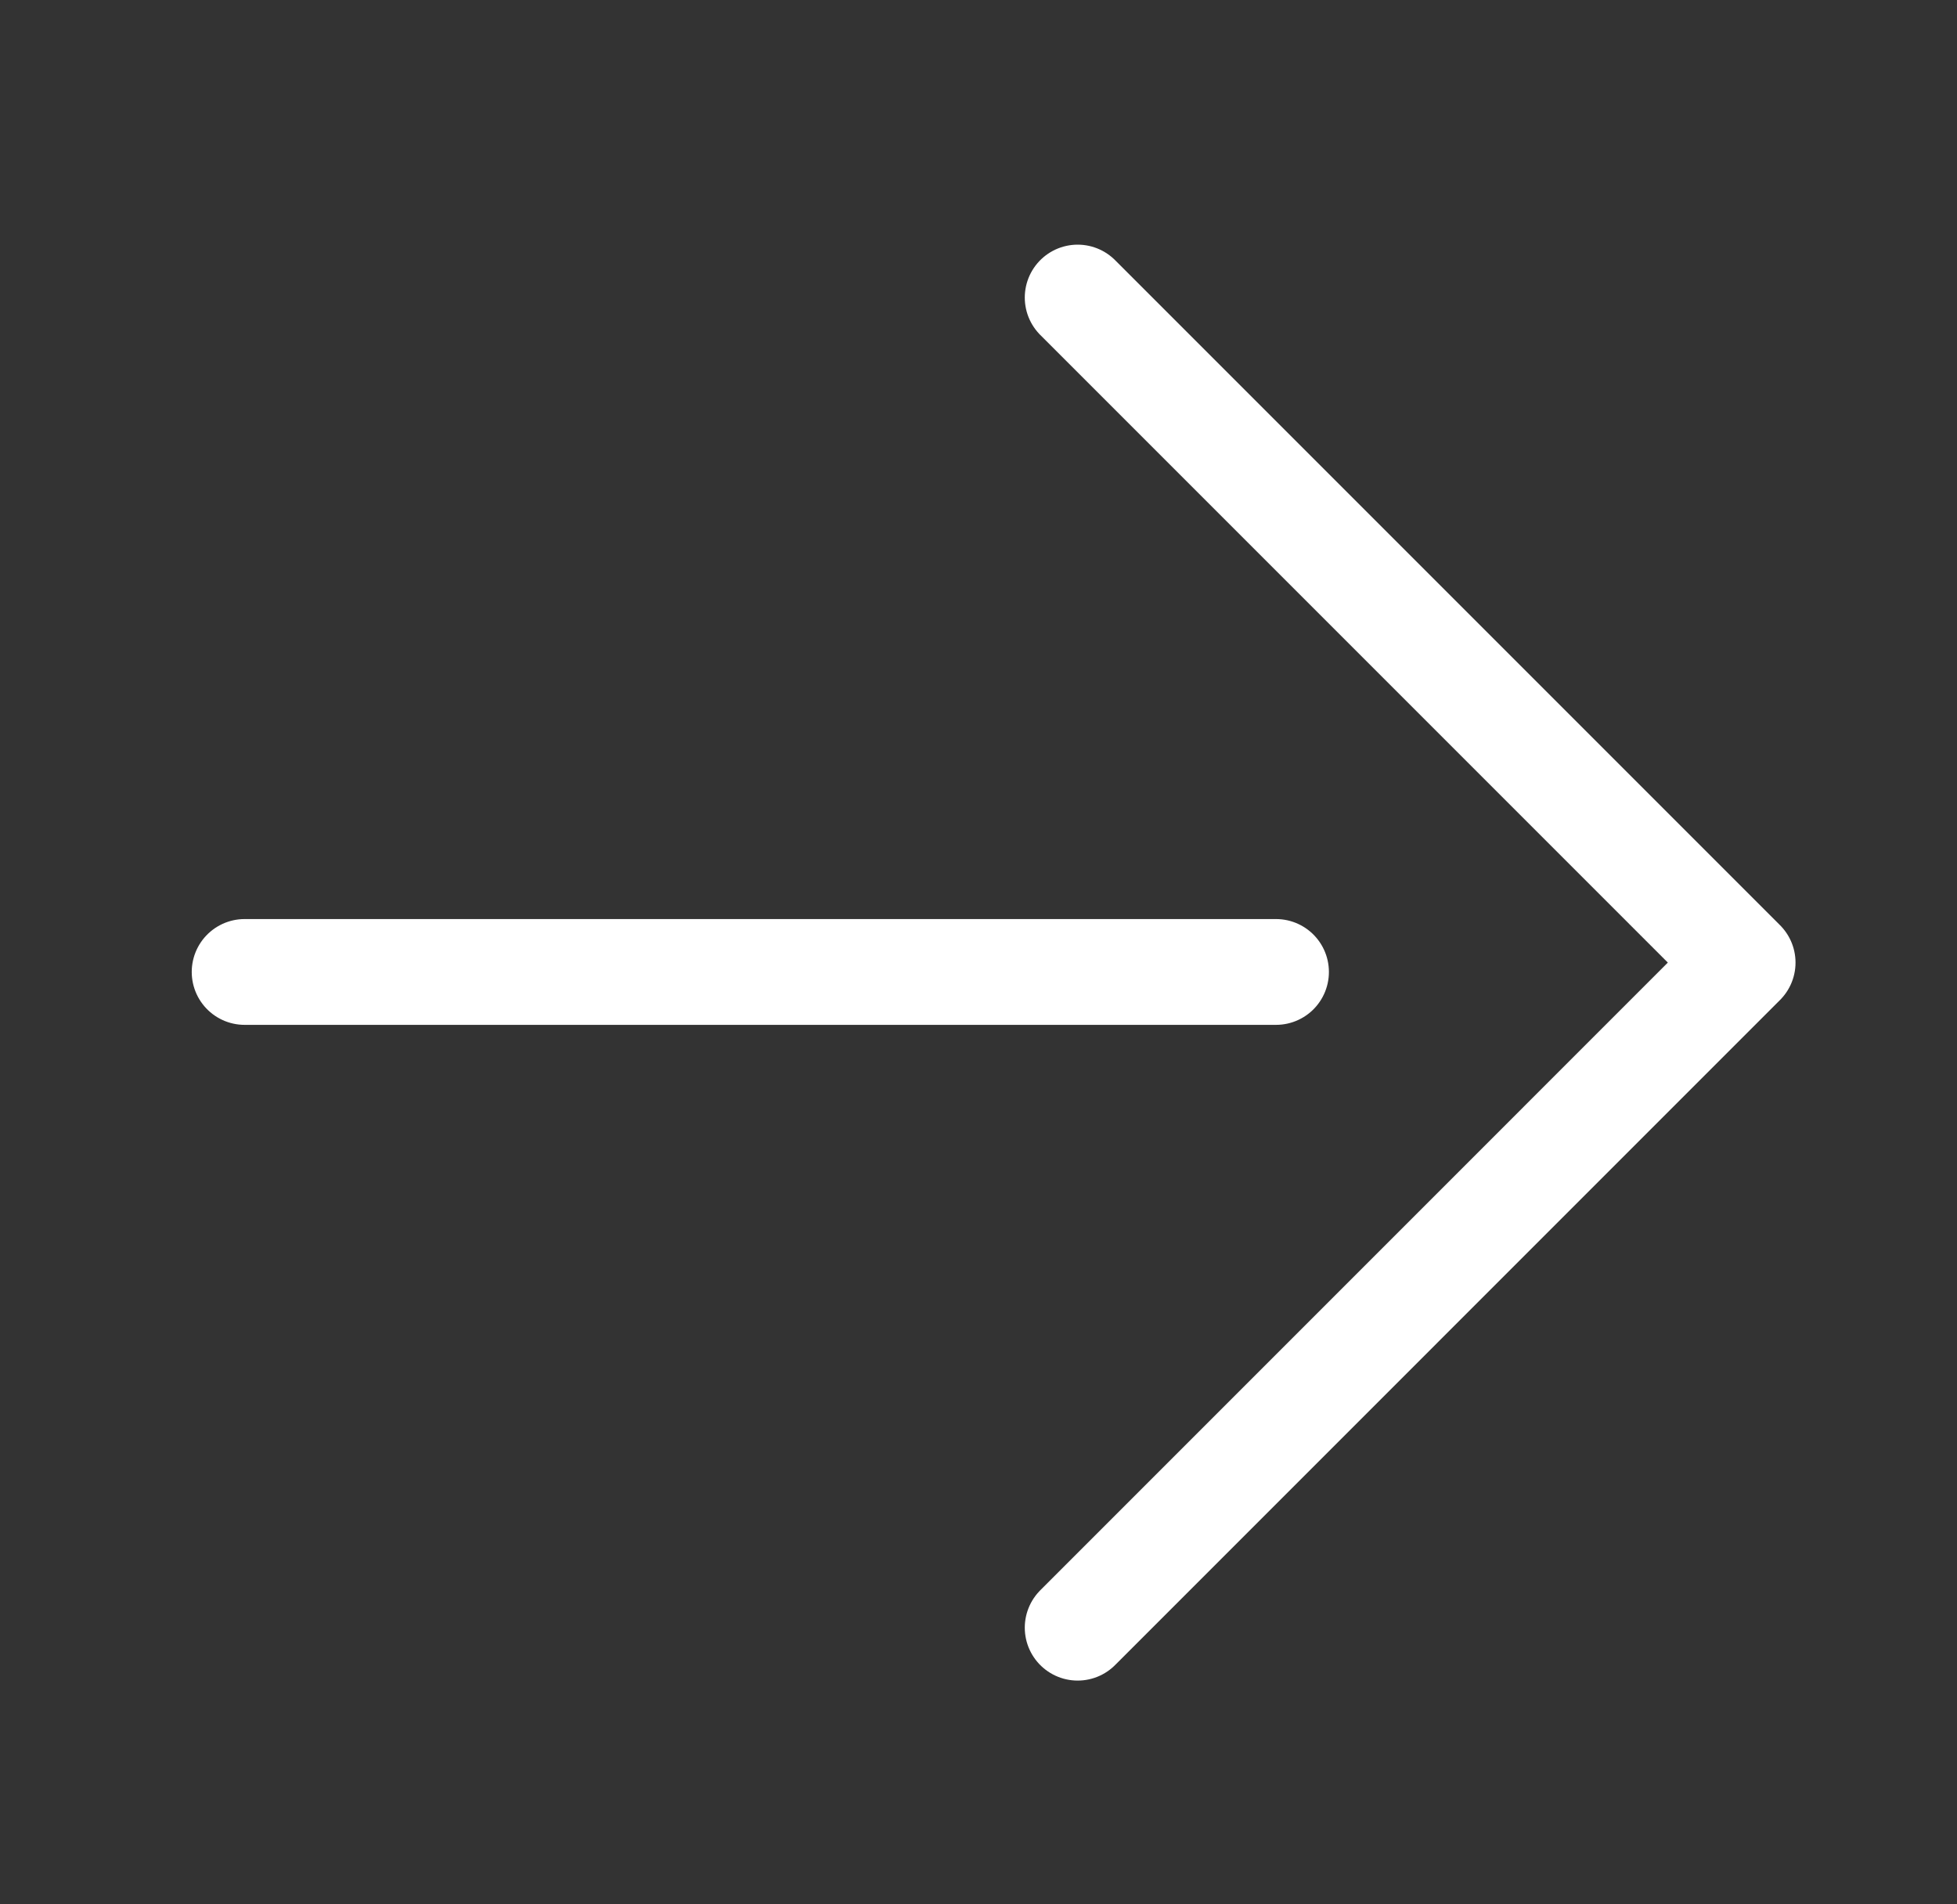
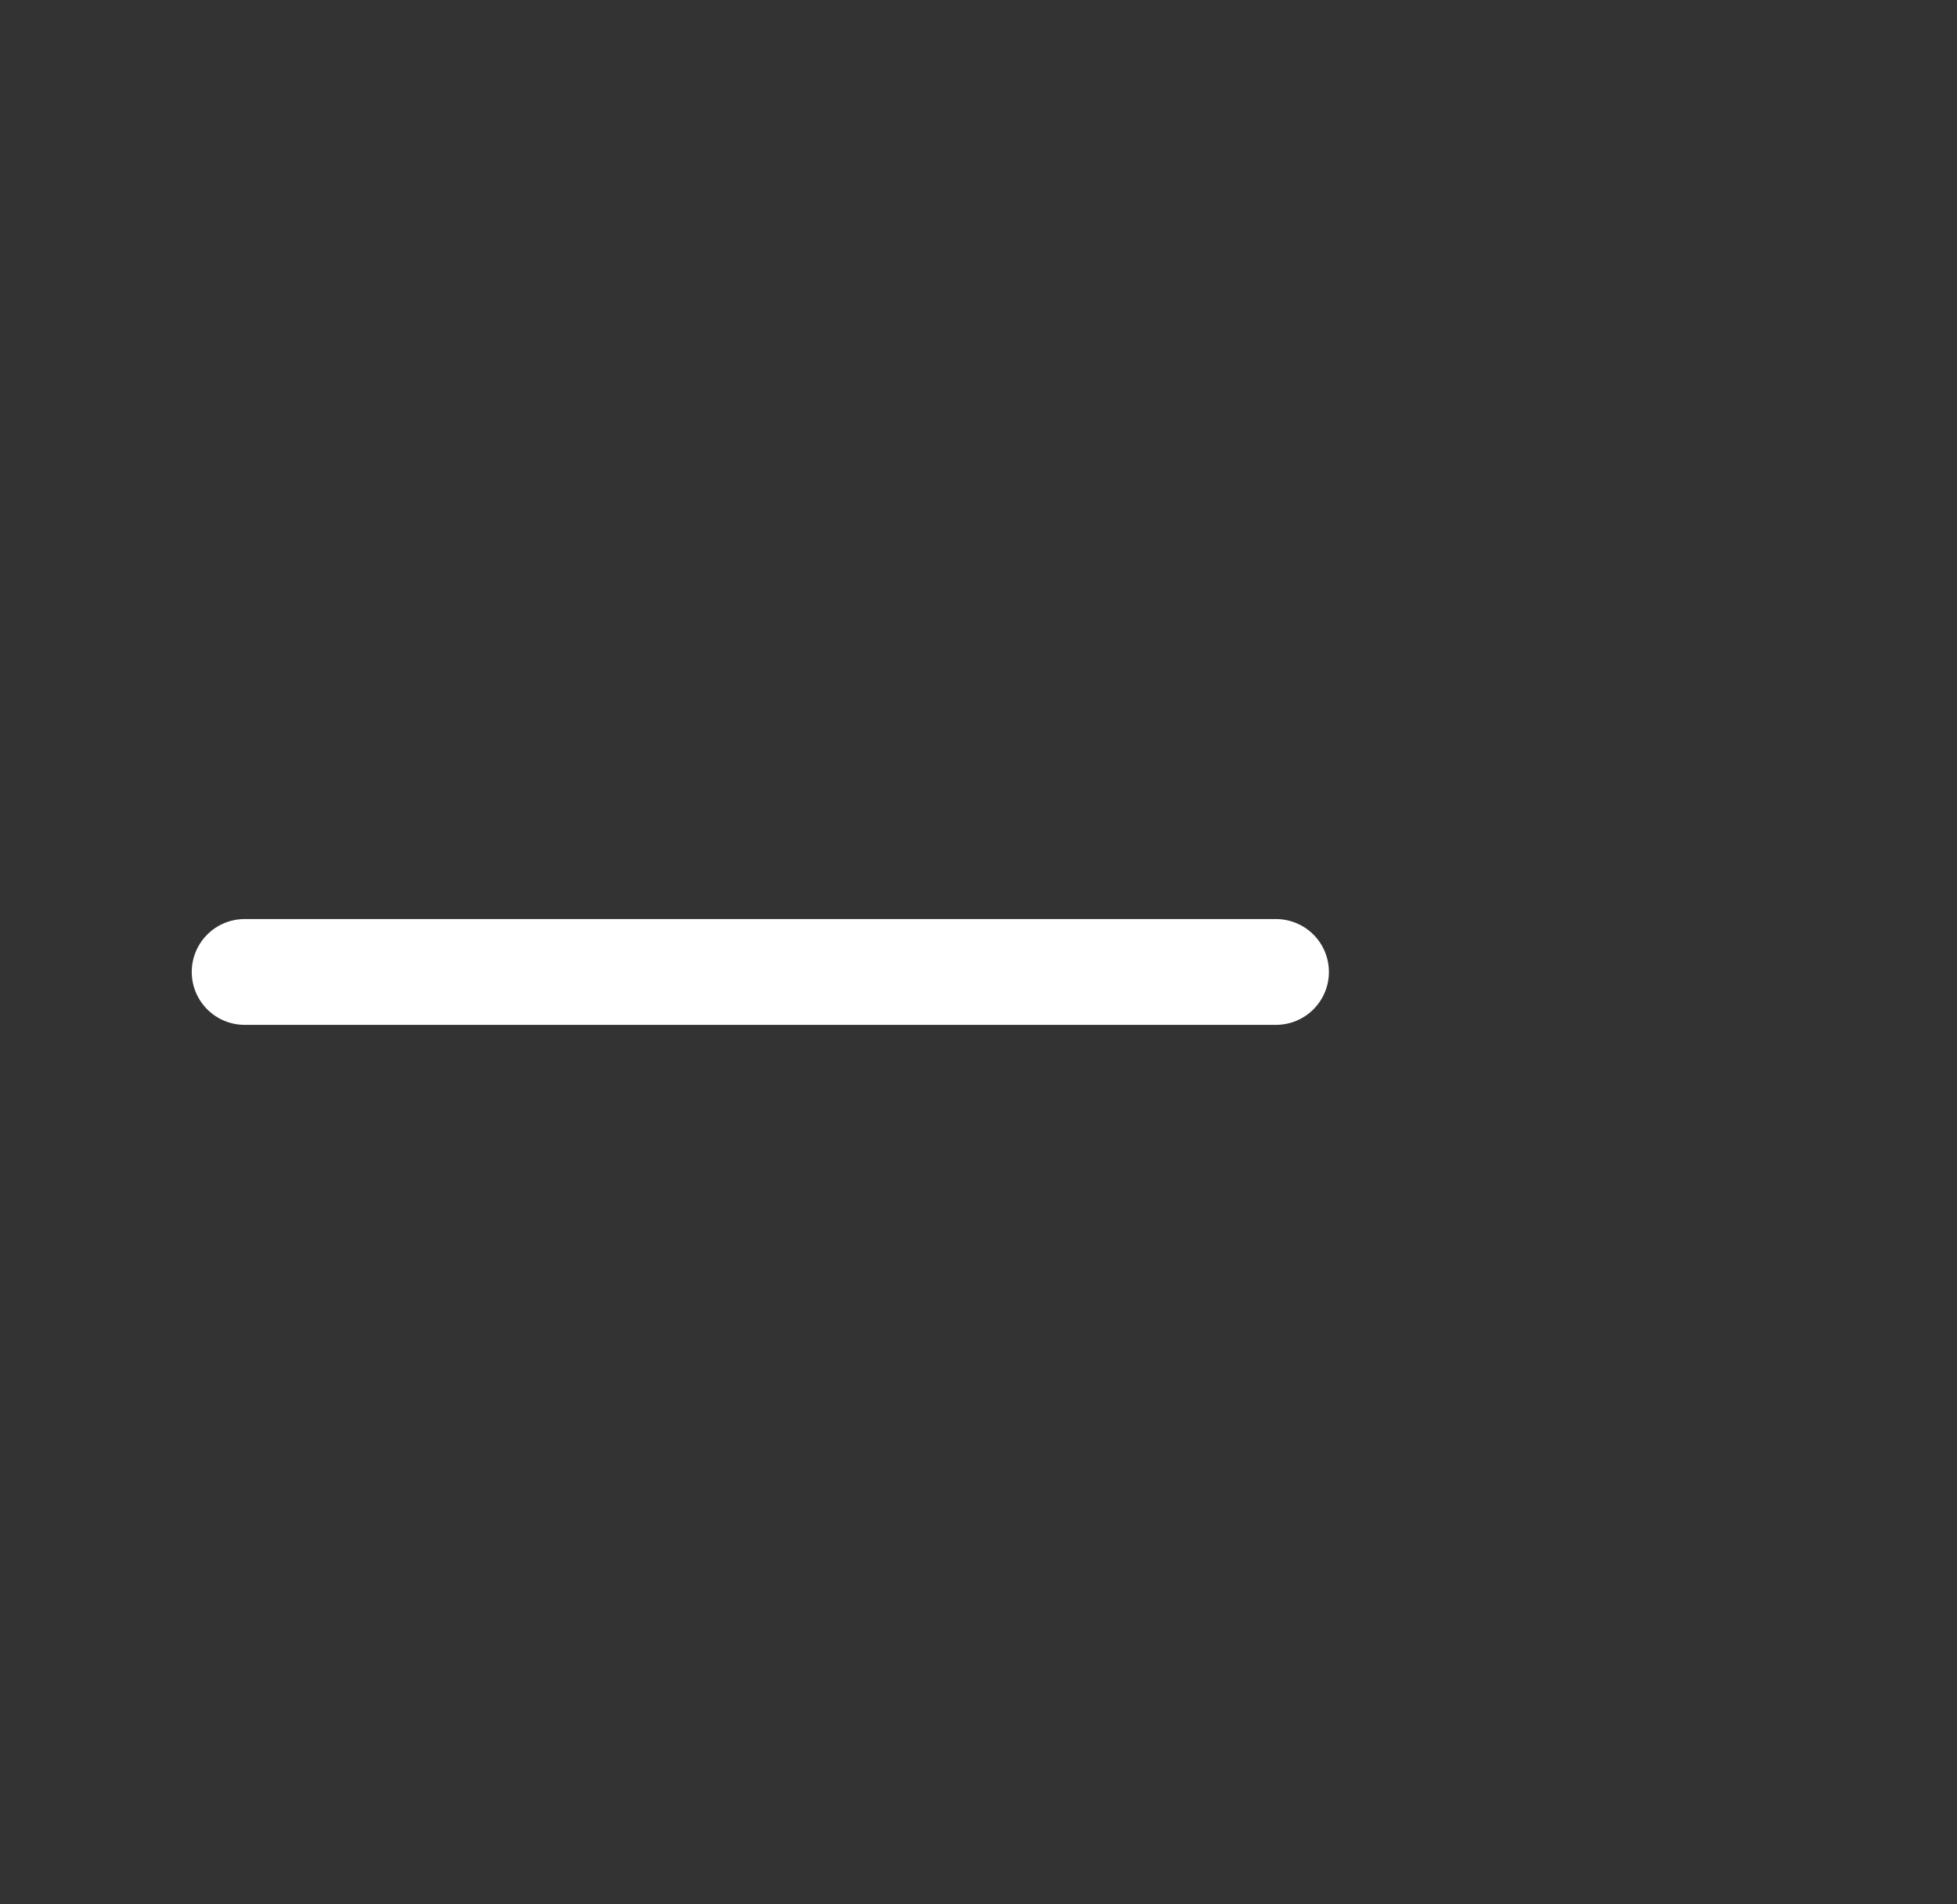
<svg xmlns="http://www.w3.org/2000/svg" width="37" height="36" viewBox="0 0 37 36" fill="none">
  <rect x="0" y="0" width="37" height="36" fill="#333333" stroke="none" />
  <g id="Group 509">
-     <path id="Path 1692" d="M20.375 30.77L32.947 18.197L20.375 5.625" stroke="white" stroke-width="2" stroke-linecap="round" stroke-linejoin="round" />
    <path id="Line 196" d="M24.125 18.374H4.625" stroke="white" stroke-width="2" stroke-linecap="round" stroke-linejoin="round" />
  </g>
</svg>